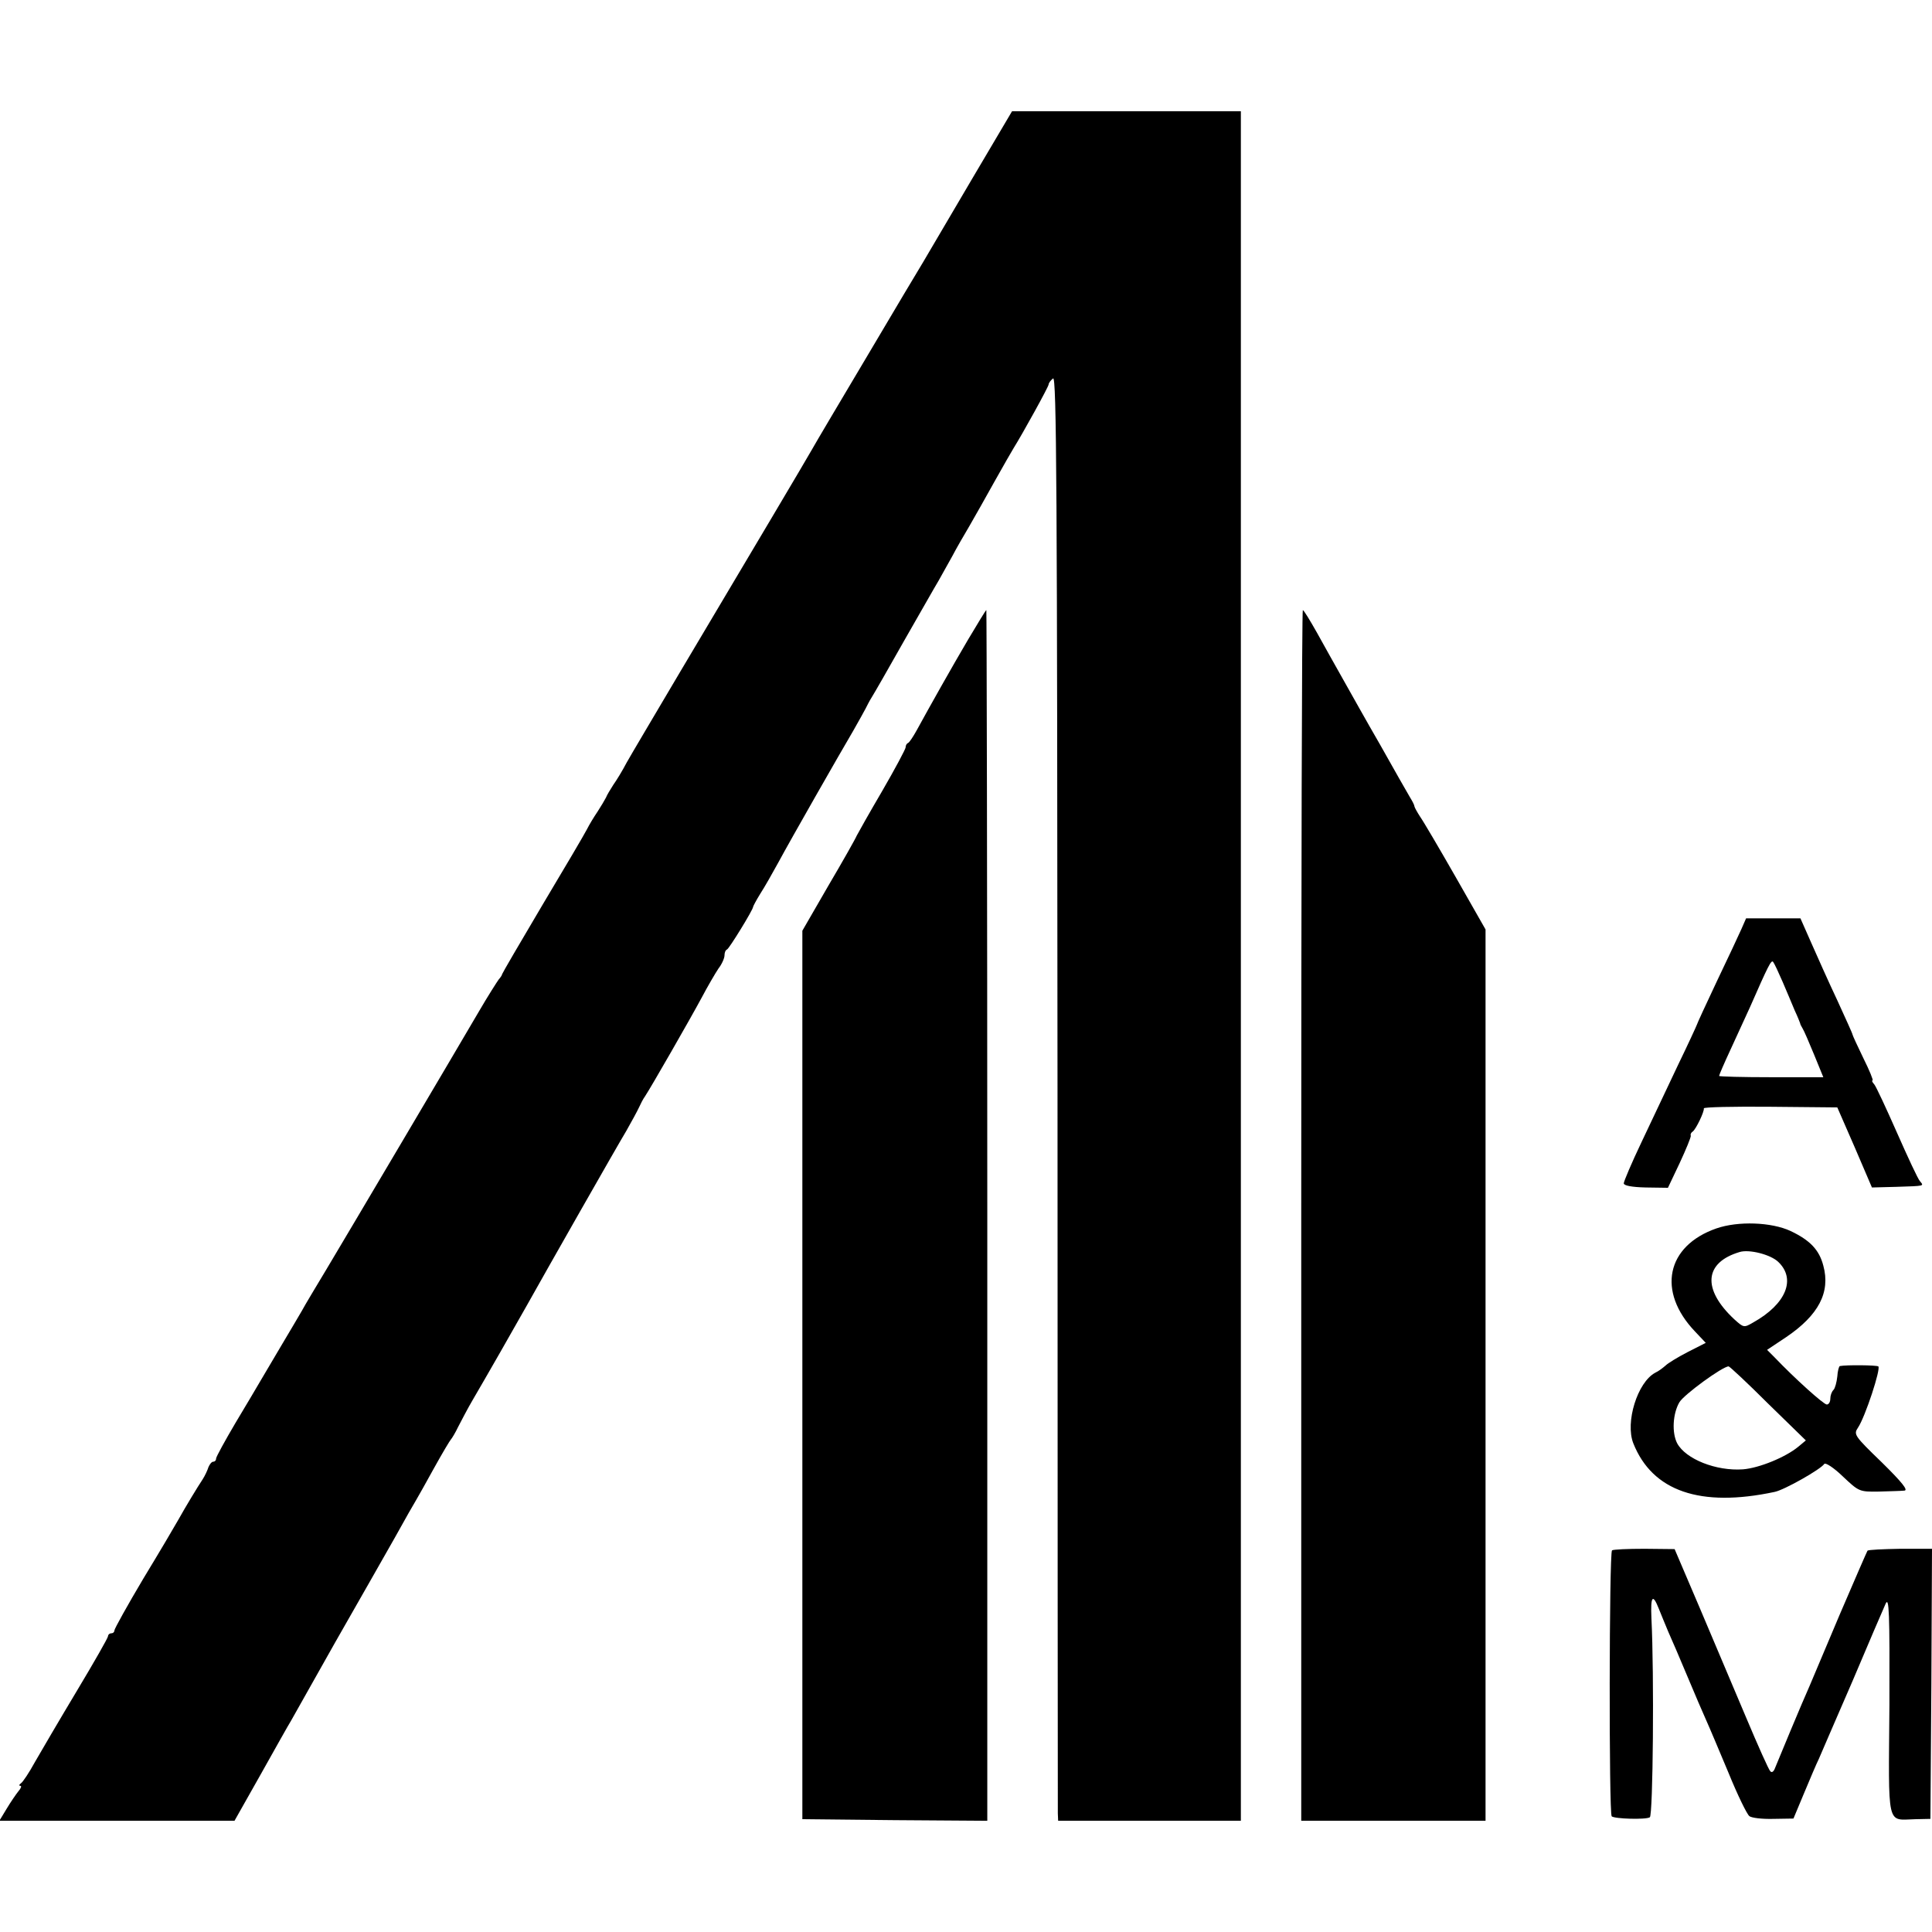
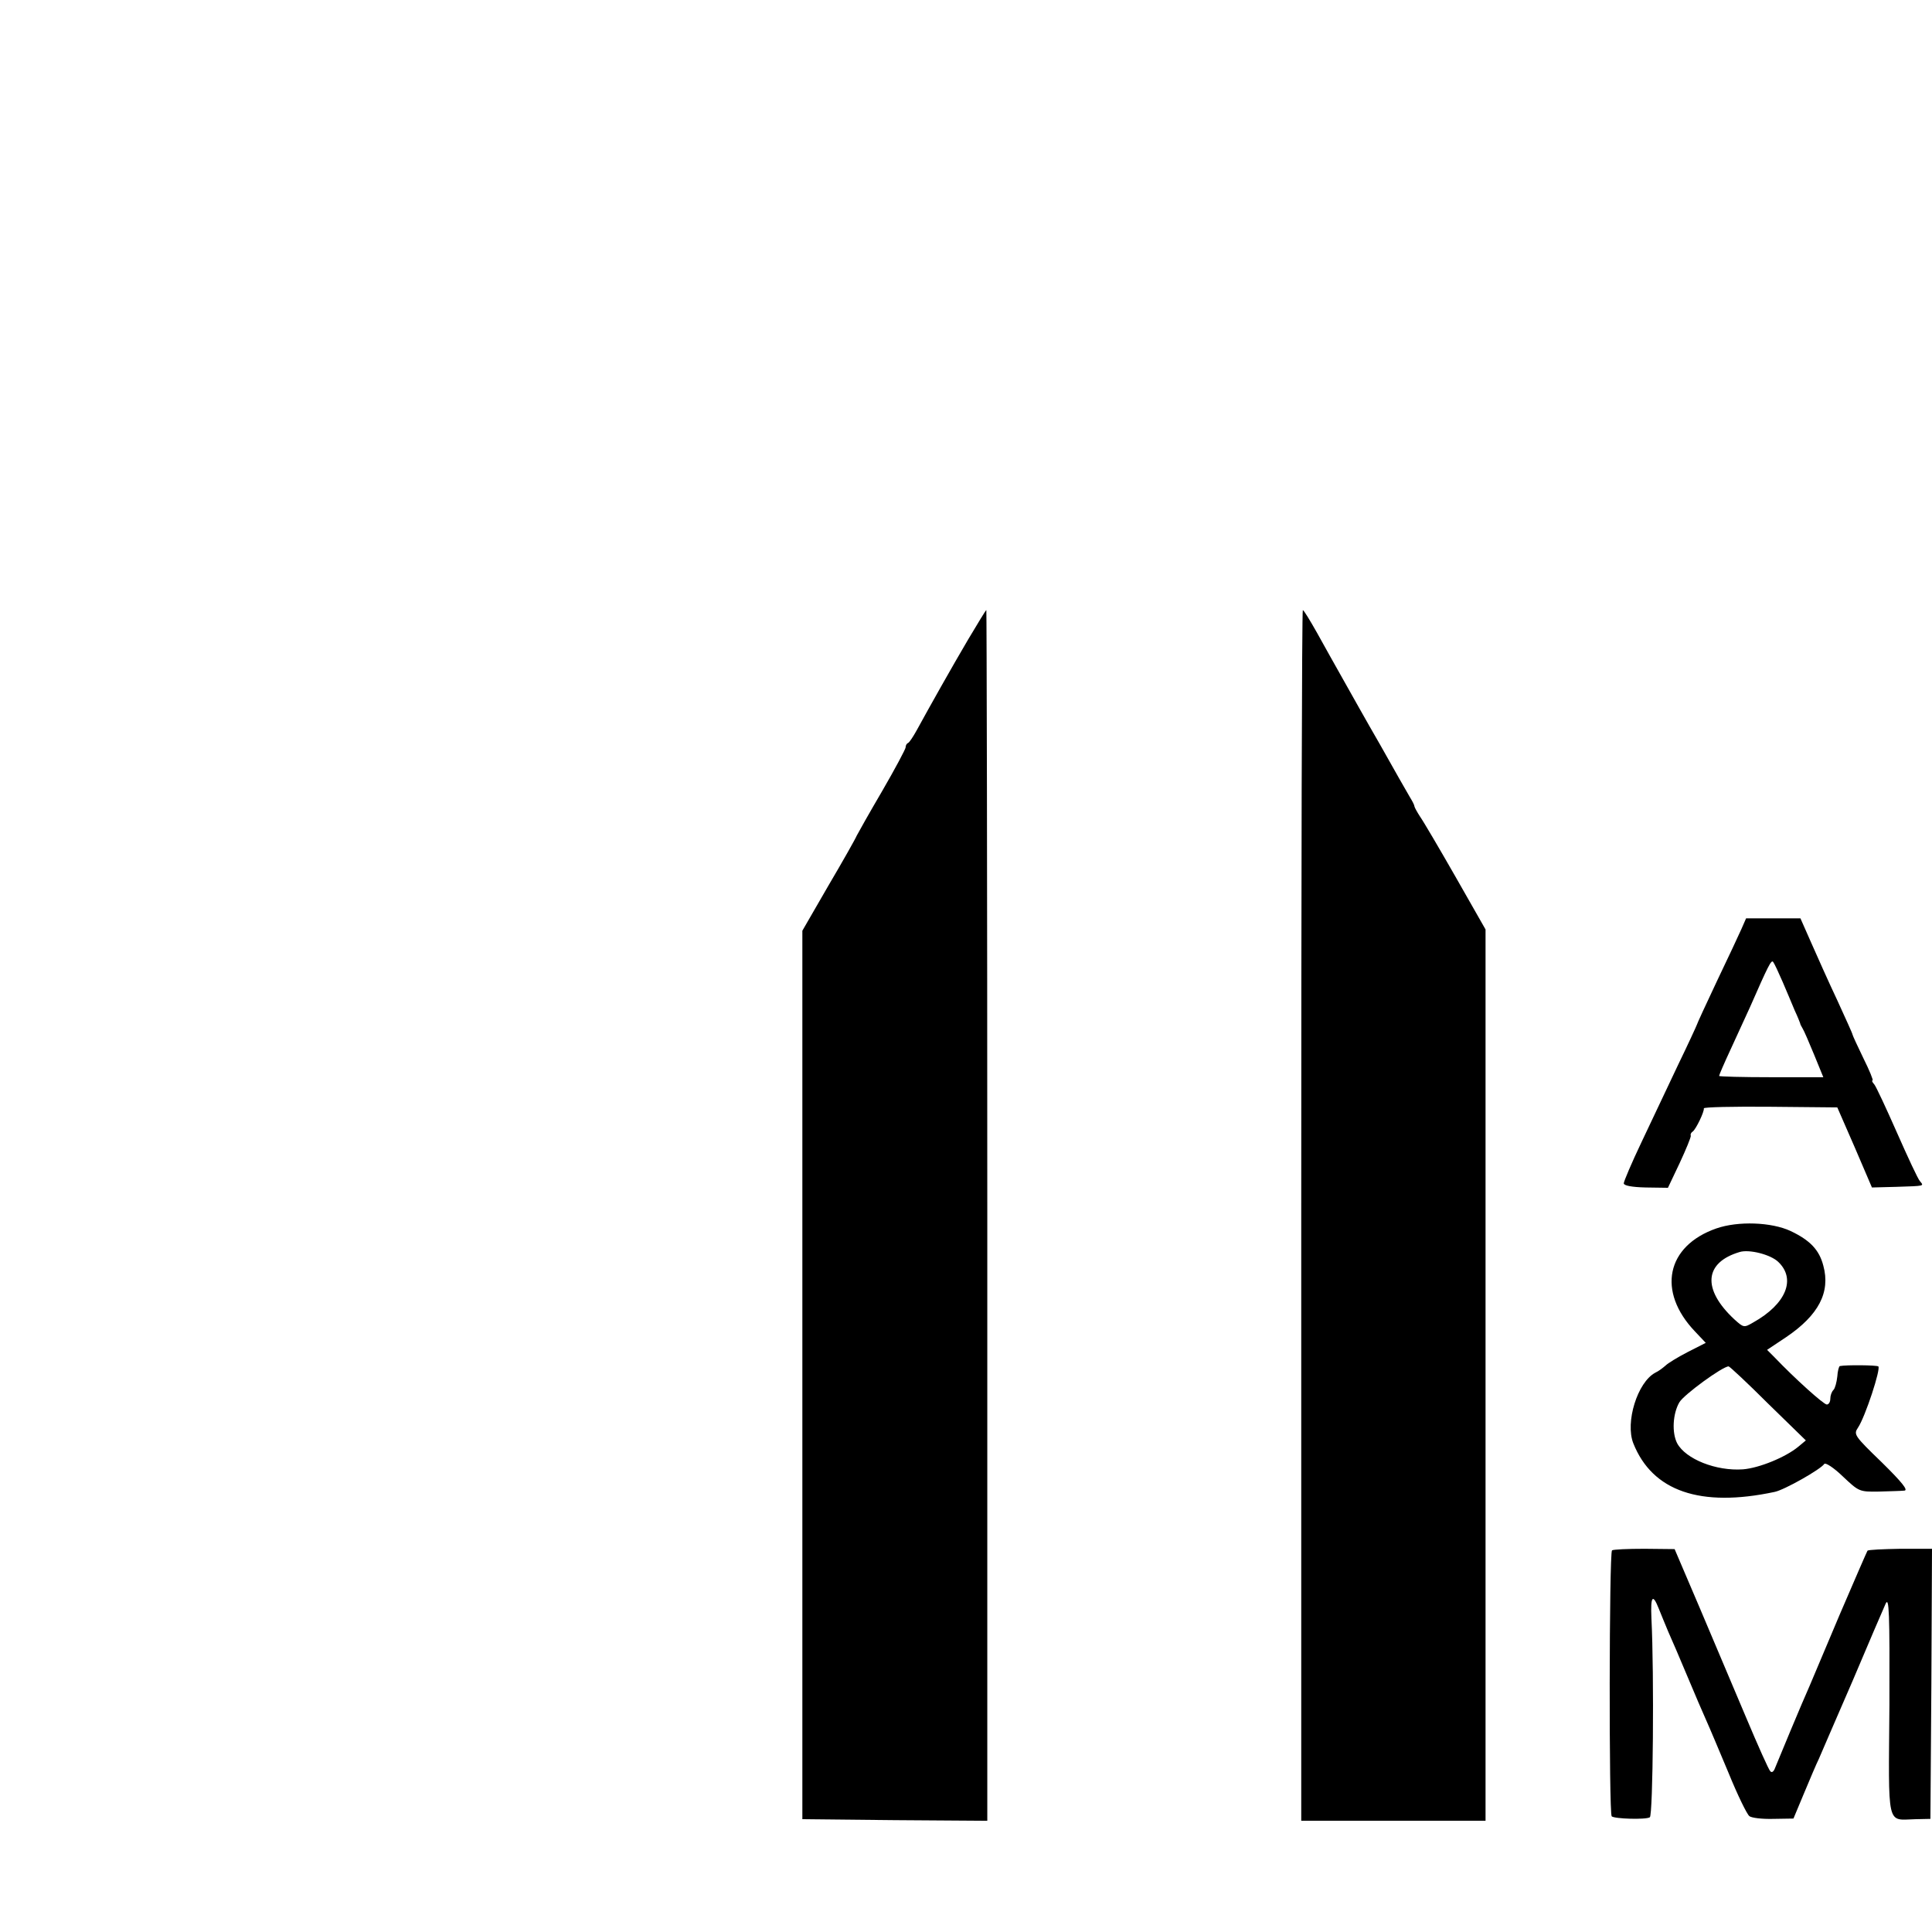
<svg xmlns="http://www.w3.org/2000/svg" version="1.0" width="608pt" height="608pt" viewBox="0 0 608 608" preserveAspectRatio="xMidYMid meet">
  <g transform="translate(0,608) scale(0.1,-0.1)" fill="#000000" stroke="none">
-     <path d="M3055 5510 c-72 -122 -139 -236 -150 -255 -11 -18 -90 -150 -175 -294 -85 -143 -164 -276 -175 -296 -21 -37 -177 -300 -415 -700 -78 -132 -154 -260 -168 -285 -13 -25 -32 -56 -42 -70 -9 -14 -20 -32 -23 -40 -4 -8 -16 -28 -27 -45 -11 -16 -26 -41 -33 -55 -7 -14 -70 -121 -140 -238 -70 -118 -127 -216 -127 -218 0 -3 -5 -10 -11 -17 -5 -7 -34 -52 -63 -102 -76 -130 -409 -693 -479 -810 -33 -55 -68 -113 -77 -130 -9 -16 -39 -66 -65 -110 -26 -44 -55 -93 -65 -110 -9 -16 -45 -76 -79 -133 -33 -56 -61 -107 -61 -112 0 -6 -4 -10 -9 -10 -5 0 -11 -8 -15 -17 -3 -10 -11 -27 -18 -38 -16 -24 -53 -85 -77 -128 -10 -18 -59 -101 -110 -185 -50 -84 -91 -158 -91 -163 0 -5 -4 -9 -10 -9 -5 0 -10 -4 -10 -9 0 -5 -44 -82 -98 -172 -54 -90 -113 -191 -132 -224 -18 -33 -38 -63 -44 -67 -6 -4 -7 -8 -2 -8 5 0 2 -8 -6 -17 -8 -10 -25 -35 -37 -55 l-23 -38 370 0 370 0 83 147 c46 82 88 157 95 168 6 11 68 121 138 245 71 124 155 272 188 330 32 58 63 112 68 120 5 8 30 53 56 100 26 47 50 87 53 90 3 3 14 21 23 40 10 19 30 58 46 85 37 63 136 236 169 295 62 111 285 503 314 551 17 30 35 63 40 74 5 11 13 27 19 35 18 27 142 243 178 310 19 36 43 77 53 92 11 14 19 33 19 41 0 9 3 17 8 19 7 3 82 125 82 134 0 2 10 21 23 42 13 20 38 64 56 97 41 76 193 342 236 415 17 30 35 62 39 70 4 8 12 24 19 35 7 11 53 91 102 178 50 87 98 172 109 190 10 18 29 52 43 77 13 25 38 68 54 95 16 28 52 91 79 140 28 50 55 97 60 105 27 43 110 193 110 200 0 4 6 13 14 19 11 9 13 -340 14 -2241 0 -1239 1 -2263 1 -2275 l1 -23 288 0 287 0 0 2690 0 2690 -360 0 -360 0 -130 -220z" />
    <path d="M3047 4068 c-53 -90 -121 -211 -162 -286 -11 -20 -23 -38 -27 -40 -5 -2 -8 -8 -8 -14 0 -5 -33 -67 -73 -136 -41 -70 -77 -134 -81 -142 -3 -8 -43 -79 -89 -157 l-82 -142 0 -1398 0 -1398 291 -3 291 -2 0 1905 c0 1048 -2 1905 -3 1905 -2 0 -27 -42 -57 -92z" />
    <path d="M4095 2255 l0 -1905 290 0 290 0 0 1403 0 1402 -94 165 c-52 91 -102 176 -112 190 -9 14 -17 28 -18 33 0 4 -7 17 -15 30 -7 12 -49 85 -92 162 -44 76 -97 171 -119 210 -22 39 -58 103 -80 143 -22 39 -42 72 -45 72 -3 0 -5 -857 -5 -1905z" />
    <path d="M5481 3158 c-8 -18 -43 -93 -78 -166 -35 -74 -63 -135 -63 -137 0 -1 -26 -58 -59 -126 -32 -68 -84 -177 -115 -243 -31 -65 -56 -124 -56 -130 0 -7 25 -12 69 -13 l70 -1 37 78 c20 43 36 82 35 86 -2 4 1 10 6 13 10 7 37 63 35 73 -1 4 93 6 209 5 l211 -2 55 -126 54 -126 77 2 c91 3 87 2 74 18 -6 6 -38 75 -72 152 -34 77 -66 146 -72 153 -6 6 -8 12 -5 12 3 0 -10 32 -29 70 -19 39 -34 72 -34 74 0 3 -22 51 -48 108 -27 57 -63 138 -82 181 l-34 77 -85 0 -86 0 -14 -32z m129 -168 c13 -30 30 -71 38 -90 9 -19 16 -37 17 -40 0 -3 4 -10 8 -17 4 -6 20 -43 36 -82 l29 -71 -164 0 c-90 0 -164 2 -164 4 0 3 16 40 36 83 20 43 47 103 61 133 58 132 67 150 73 143 4 -5 17 -33 30 -63z" />
    <path d="M5401 2214 c-157 -55 -187 -198 -67 -324 l34 -36 -57 -29 c-31 -16 -62 -35 -69 -42 -8 -7 -22 -18 -33 -23 -56 -30 -95 -156 -69 -222 60 -151 211 -203 445 -153 30 6 145 71 156 88 4 5 30 -12 58 -39 51 -48 52 -49 114 -48 34 1 70 2 80 3 13 1 -7 26 -71 89 -87 84 -89 88 -75 109 23 34 73 187 64 193 -7 4 -100 5 -121 1 -3 -1 -7 -16 -8 -33 -2 -18 -7 -37 -12 -42 -6 -6 -10 -18 -10 -28 0 -10 -5 -18 -11 -18 -10 0 -101 82 -165 149 l-23 23 60 40 c102 69 140 141 117 225 -13 50 -42 80 -103 109 -60 28 -165 32 -234 8z m195 -105 c57 -54 25 -133 -79 -191 -29 -17 -30 -16 -59 10 -102 95 -95 179 17 212 30 9 97 -8 121 -31z m-32 -446 l119 -116 -24 -20 c-40 -33 -123 -67 -174 -71 -84 -6 -180 32 -207 82 -17 33 -14 93 7 129 14 24 136 113 155 113 3 0 59 -52 124 -117z" />
    <path d="M5073 1201 c-9 -7 -10 -827 -1 -837 9 -8 107 -11 120 -3 10 6 14 449 5 627 -3 69 4 78 23 30 7 -18 21 -51 30 -73 10 -22 37 -85 60 -140 23 -55 50 -118 60 -140 10 -22 41 -96 70 -165 28 -69 58 -130 65 -135 6 -6 41 -10 76 -9 l63 1 33 79 c18 43 39 93 47 109 7 17 55 127 106 245 50 118 97 228 104 243 11 24 13 -26 12 -318 -3 -393 -10 -362 82 -360 l47 1 3 425 2 425 -99 0 c-55 -1 -101 -3 -104 -6 -2 -3 -41 -93 -87 -200 -45 -107 -88 -208 -95 -225 -23 -51 -101 -239 -109 -259 -4 -11 -10 -16 -15 -10 -5 5 -39 81 -76 169 -37 88 -103 243 -146 345 l-79 185 -95 1 c-52 0 -98 -2 -102 -5z" />
  </g>
</svg>